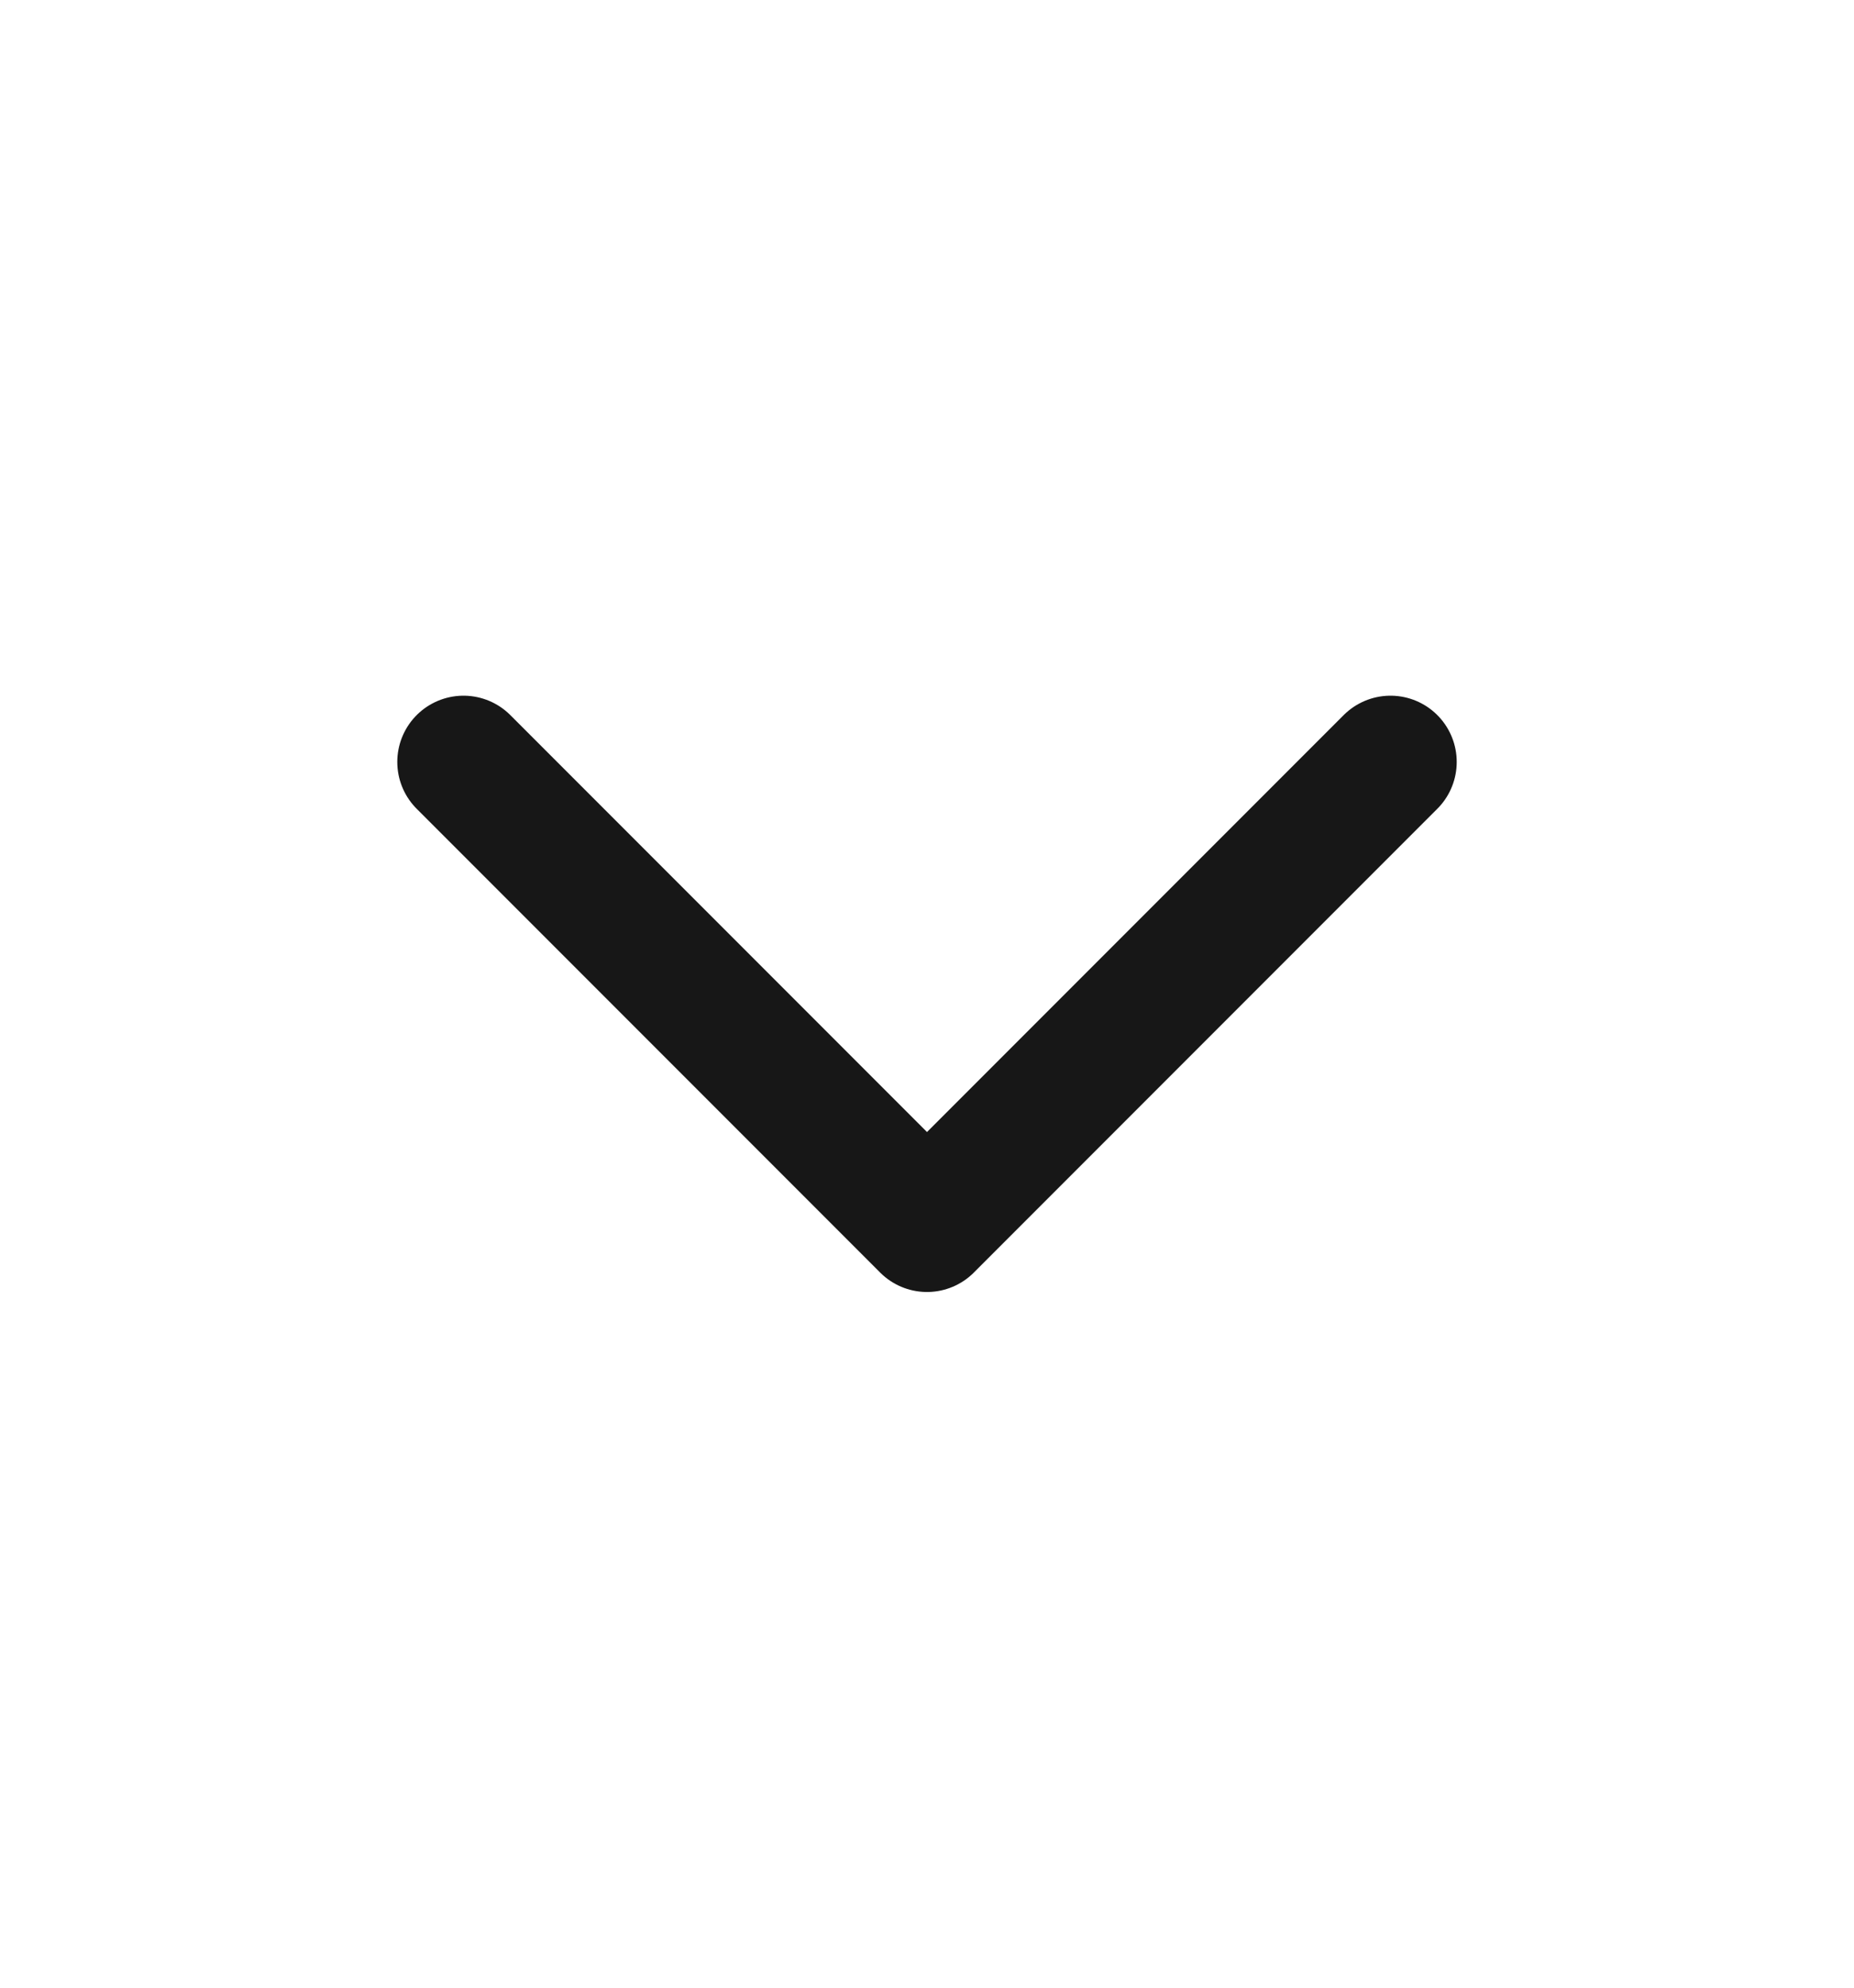
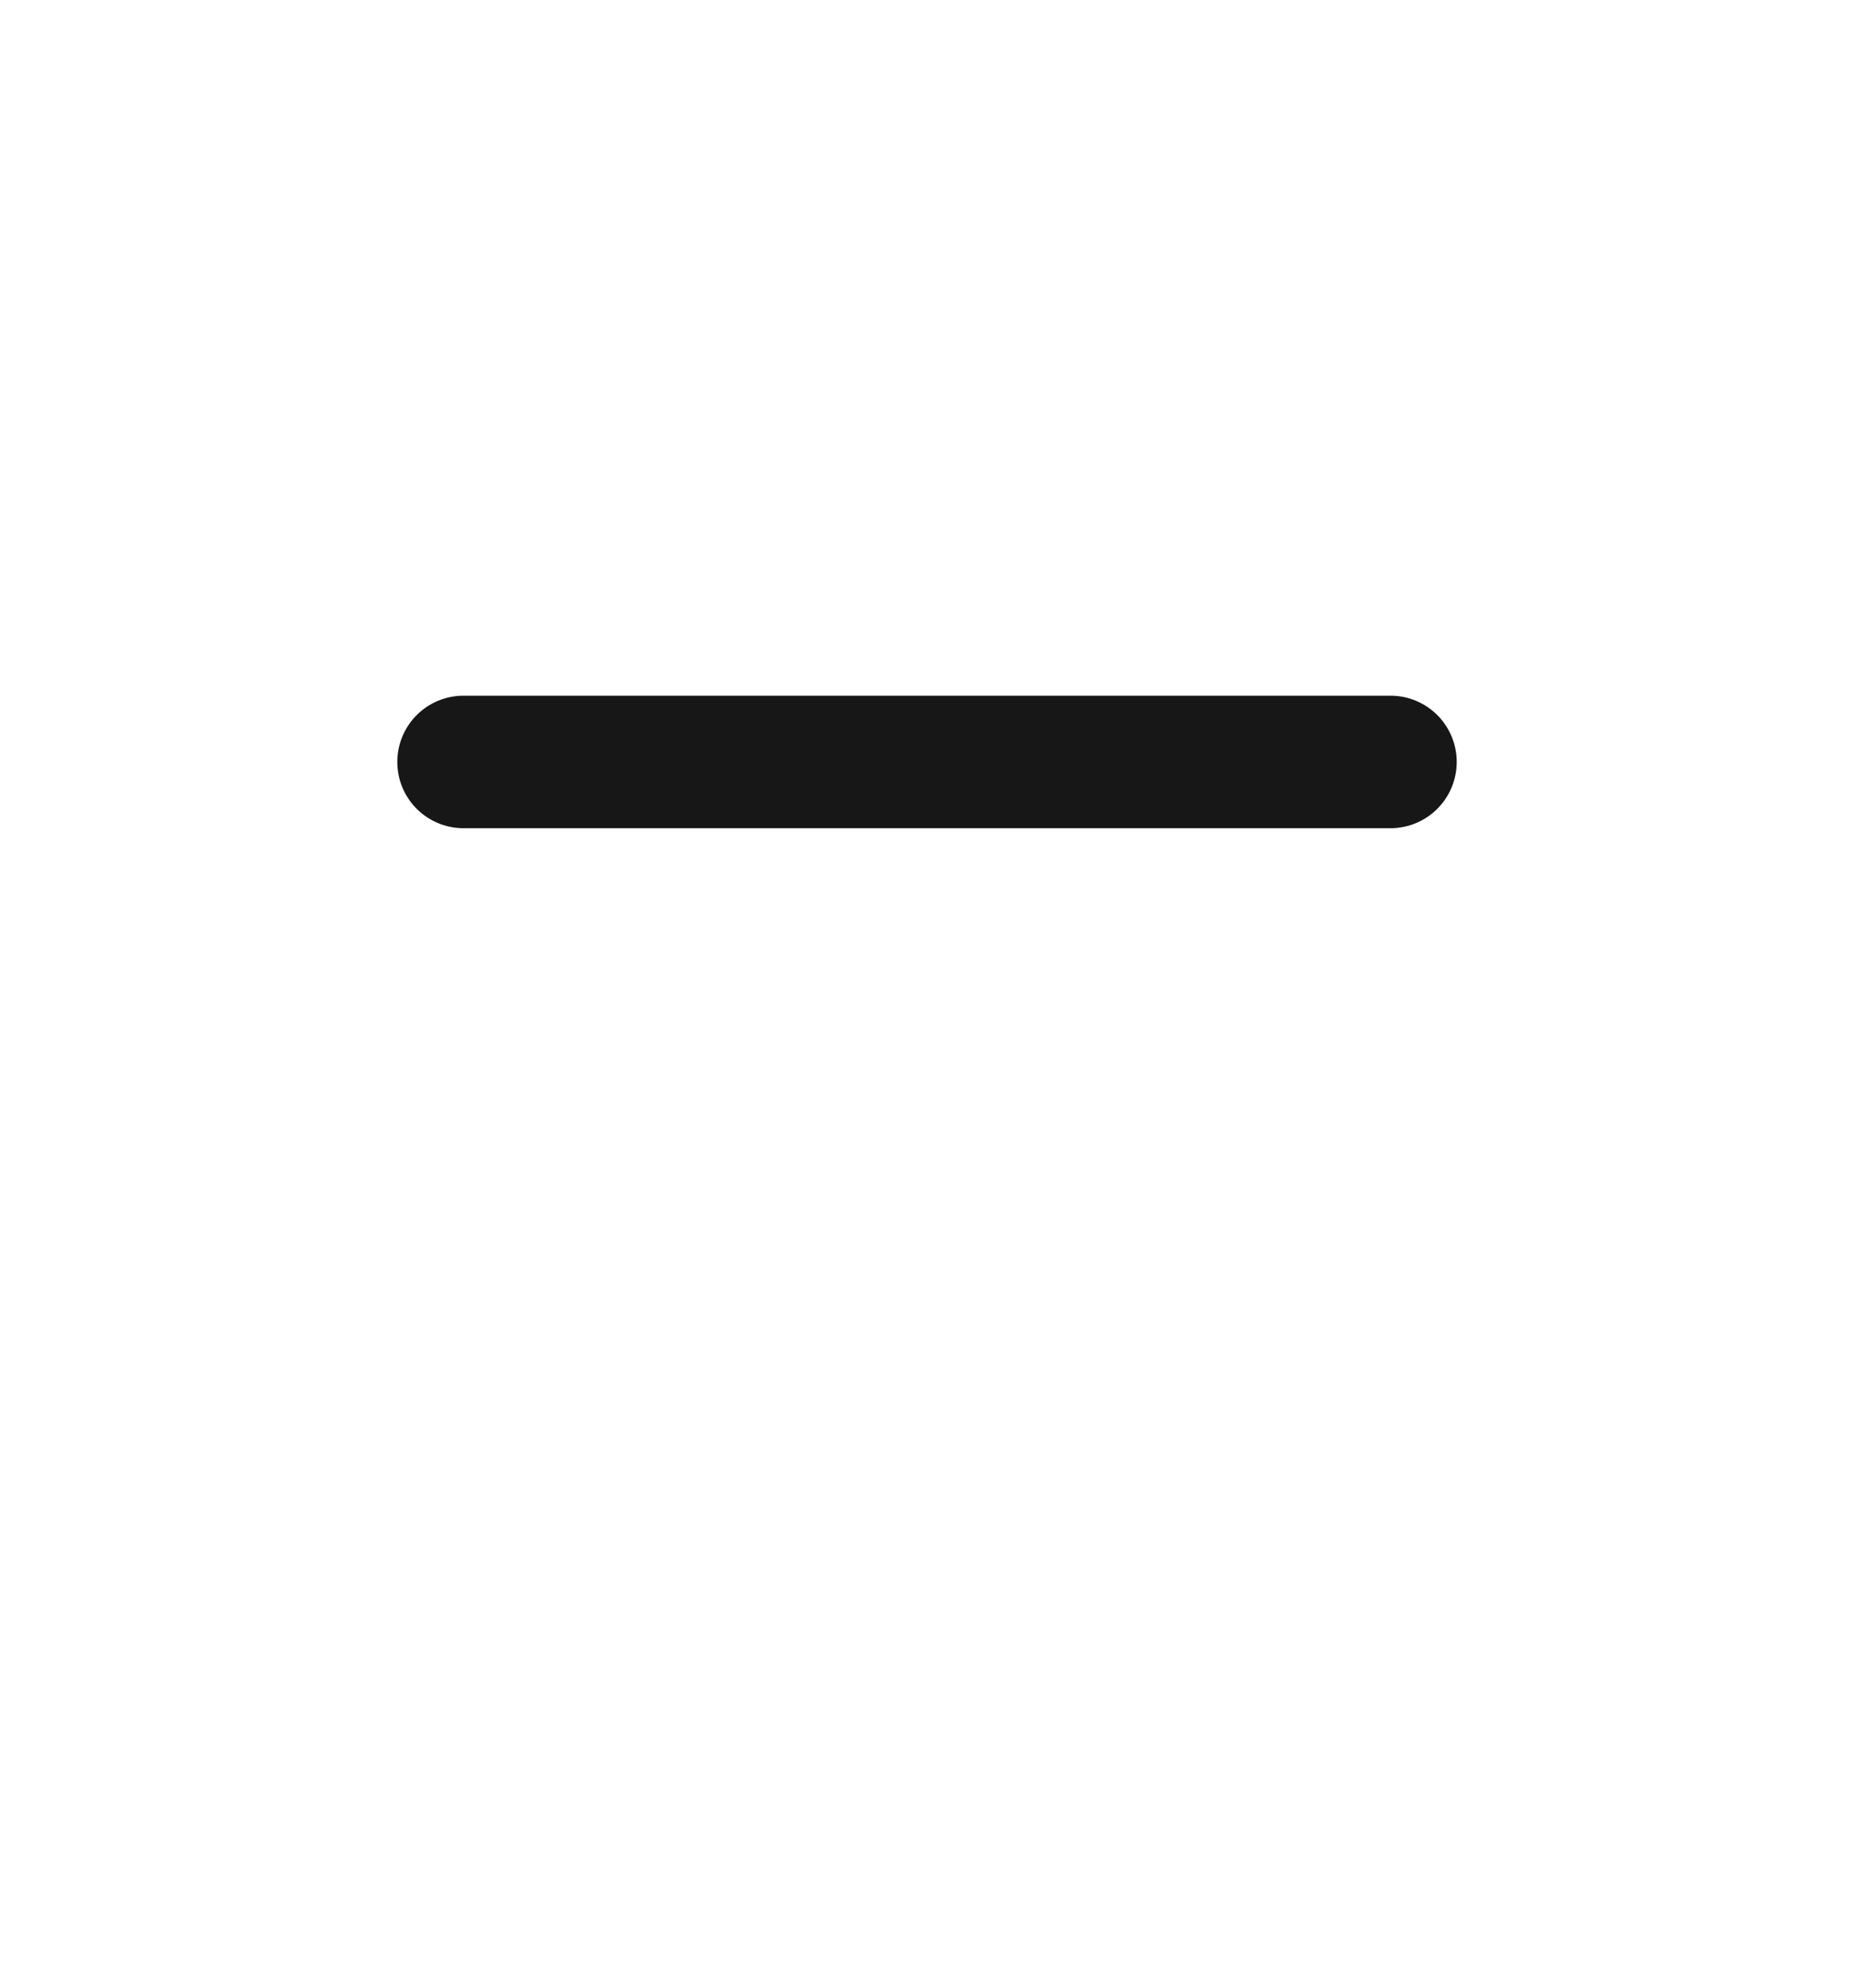
<svg xmlns="http://www.w3.org/2000/svg" width="14" height="15" viewBox="0 0 14 15" fill="none">
  <g id="Group">
-     <path id="Path" d="M3.5 5.75L7 9.25L10.5 5.75" stroke="#171717" stroke-linecap="round" stroke-linejoin="round" />
+     <path id="Path" d="M3.5 5.75L10.5 5.75" stroke="#171717" stroke-linecap="round" stroke-linejoin="round" />
  </g>
</svg>